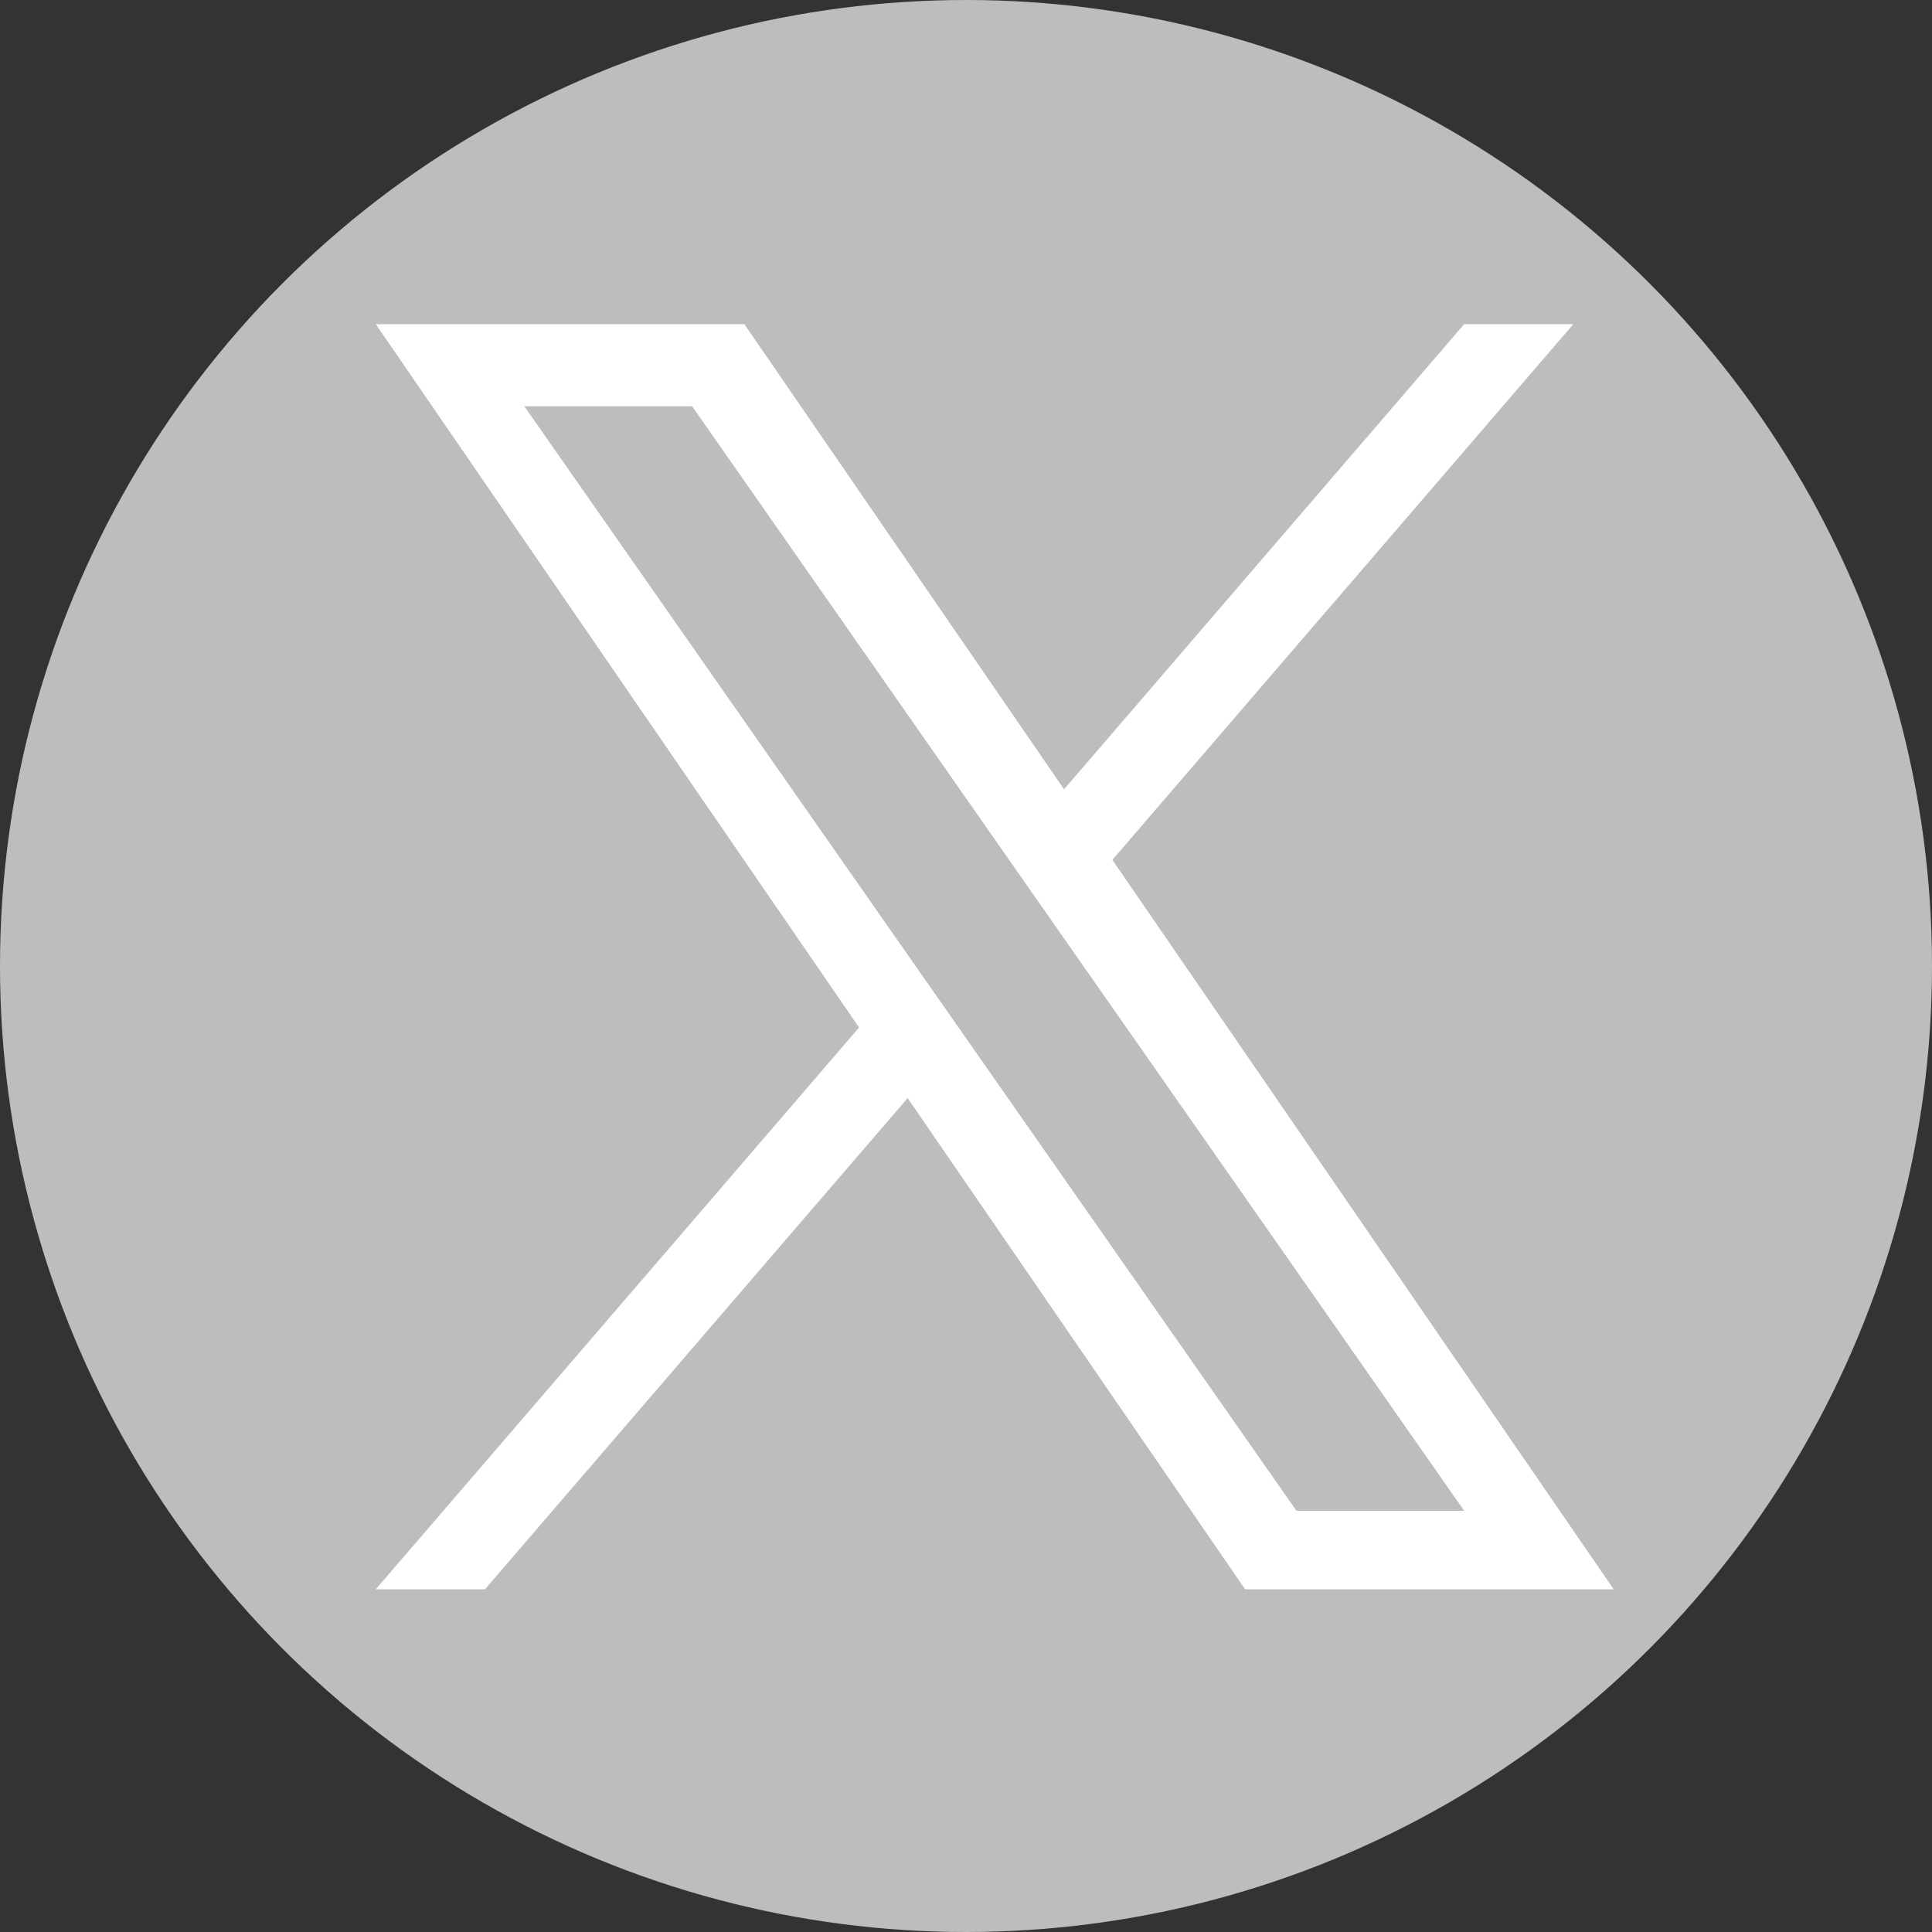
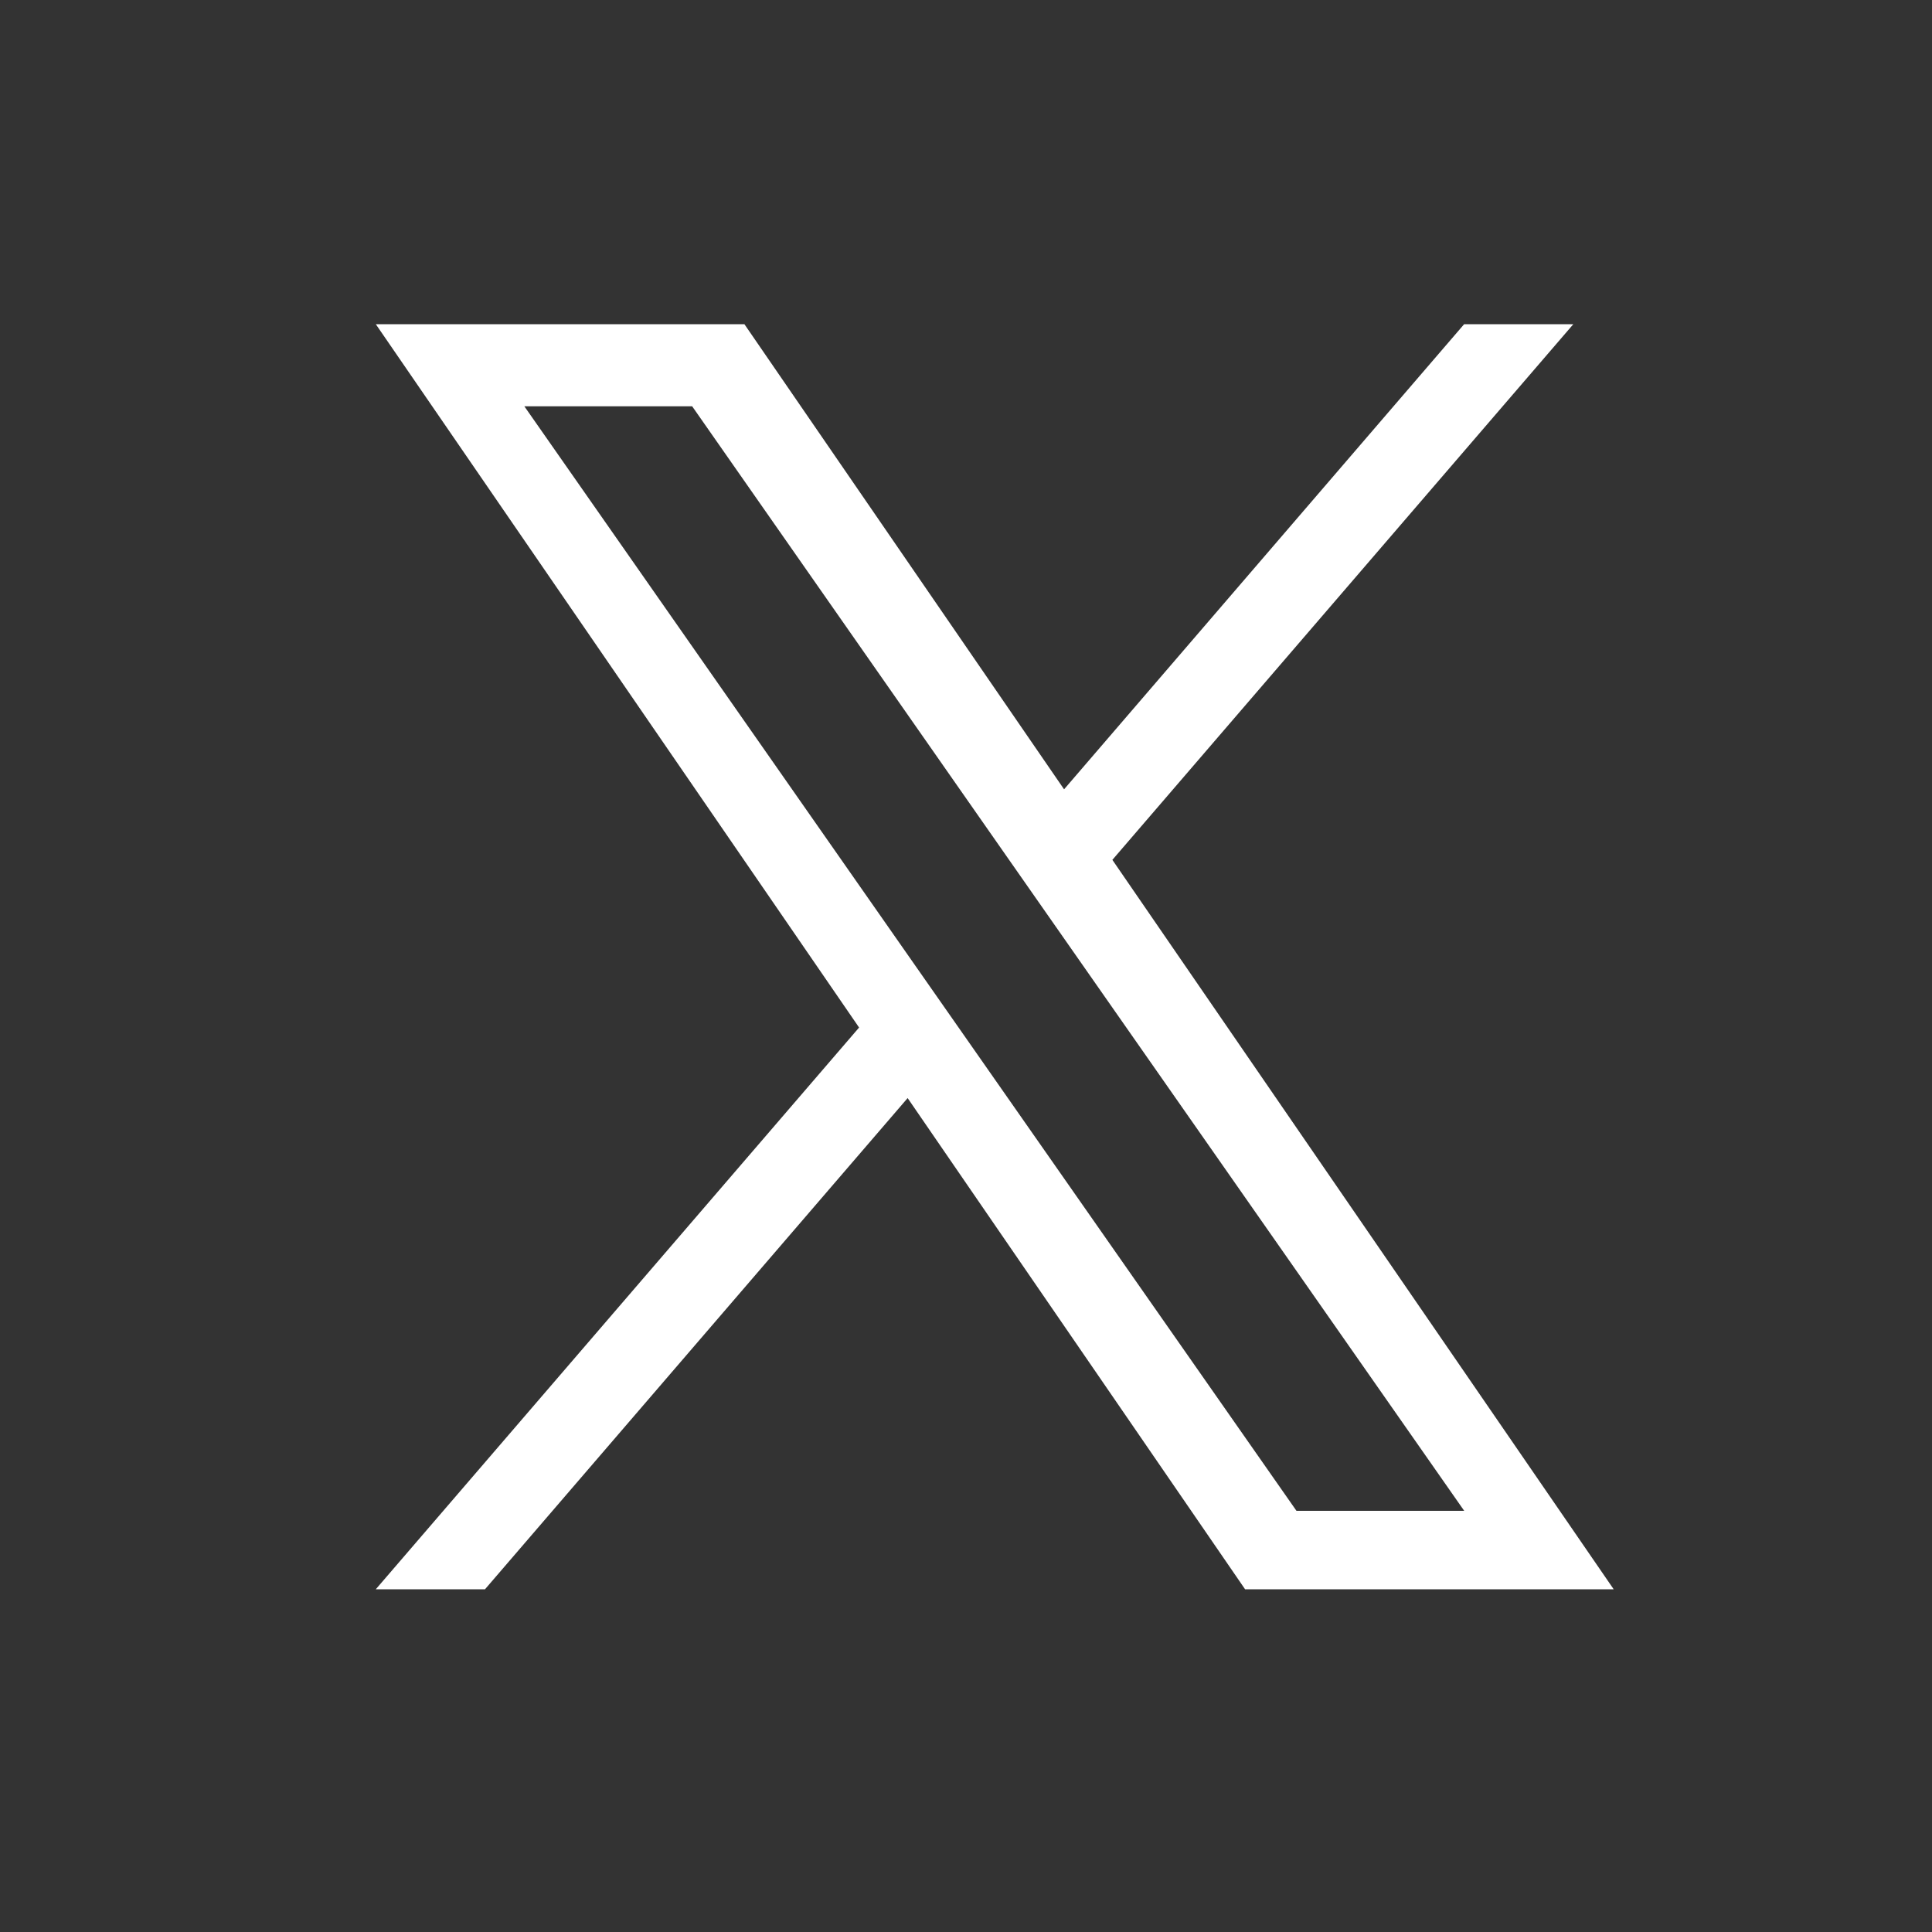
<svg xmlns="http://www.w3.org/2000/svg" id="グループ_2746" data-name="グループ 2746" width="80" height="80" viewBox="0 0 80 80">
  <rect x="0" y="0" width="80" height="80" fill="#333333" stroke="none" />
-   <circle id="楕円形_215" data-name="楕円形 215" cx="40" cy="40" r="40" fill="#bdbdbd" />
-   <path id="パス_13840" data-name="パス 13840" d="M24.312,29.382h0l-2.028-2.9L6.151,3.4H13.1L26.116,22.027l2.028,2.9L45.068,49.135H38.122ZM45.066,0,28.5,19.26,15.263,0H0L20.012,29.124,0,52.384H4.522l17.5-20.339L35.995,52.384H51.258L30.5,22.181h0L49.587,0Z" transform="translate(15.561 13.424)" fill="#fff" />
+   <path id="パス_13840" data-name="パス 13840" d="M24.312,29.382h0l-2.028-2.9L6.151,3.4H13.1L26.116,22.027L45.068,49.135H38.122ZM45.066,0,28.5,19.26,15.263,0H0L20.012,29.124,0,52.384H4.522l17.5-20.339L35.995,52.384H51.258L30.5,22.181h0L49.587,0Z" transform="translate(15.561 13.424)" fill="#fff" />
</svg>